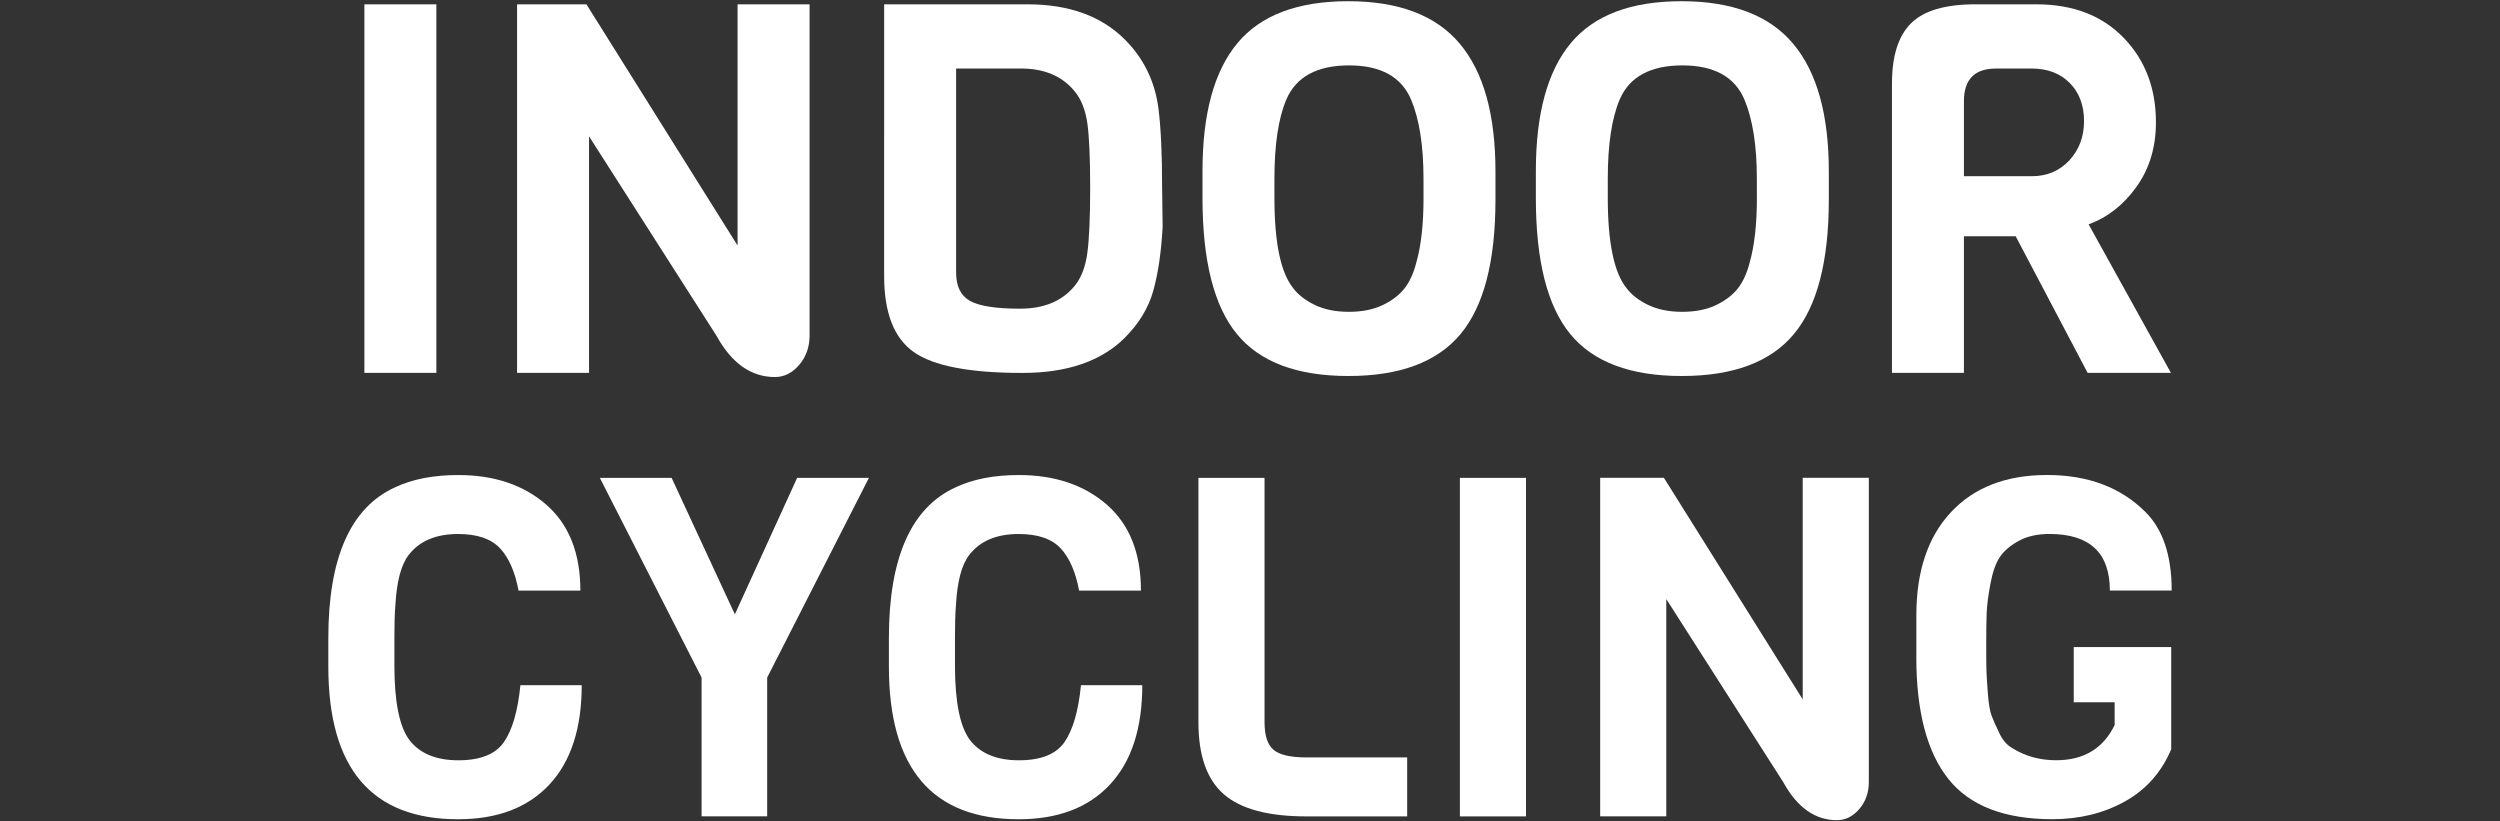
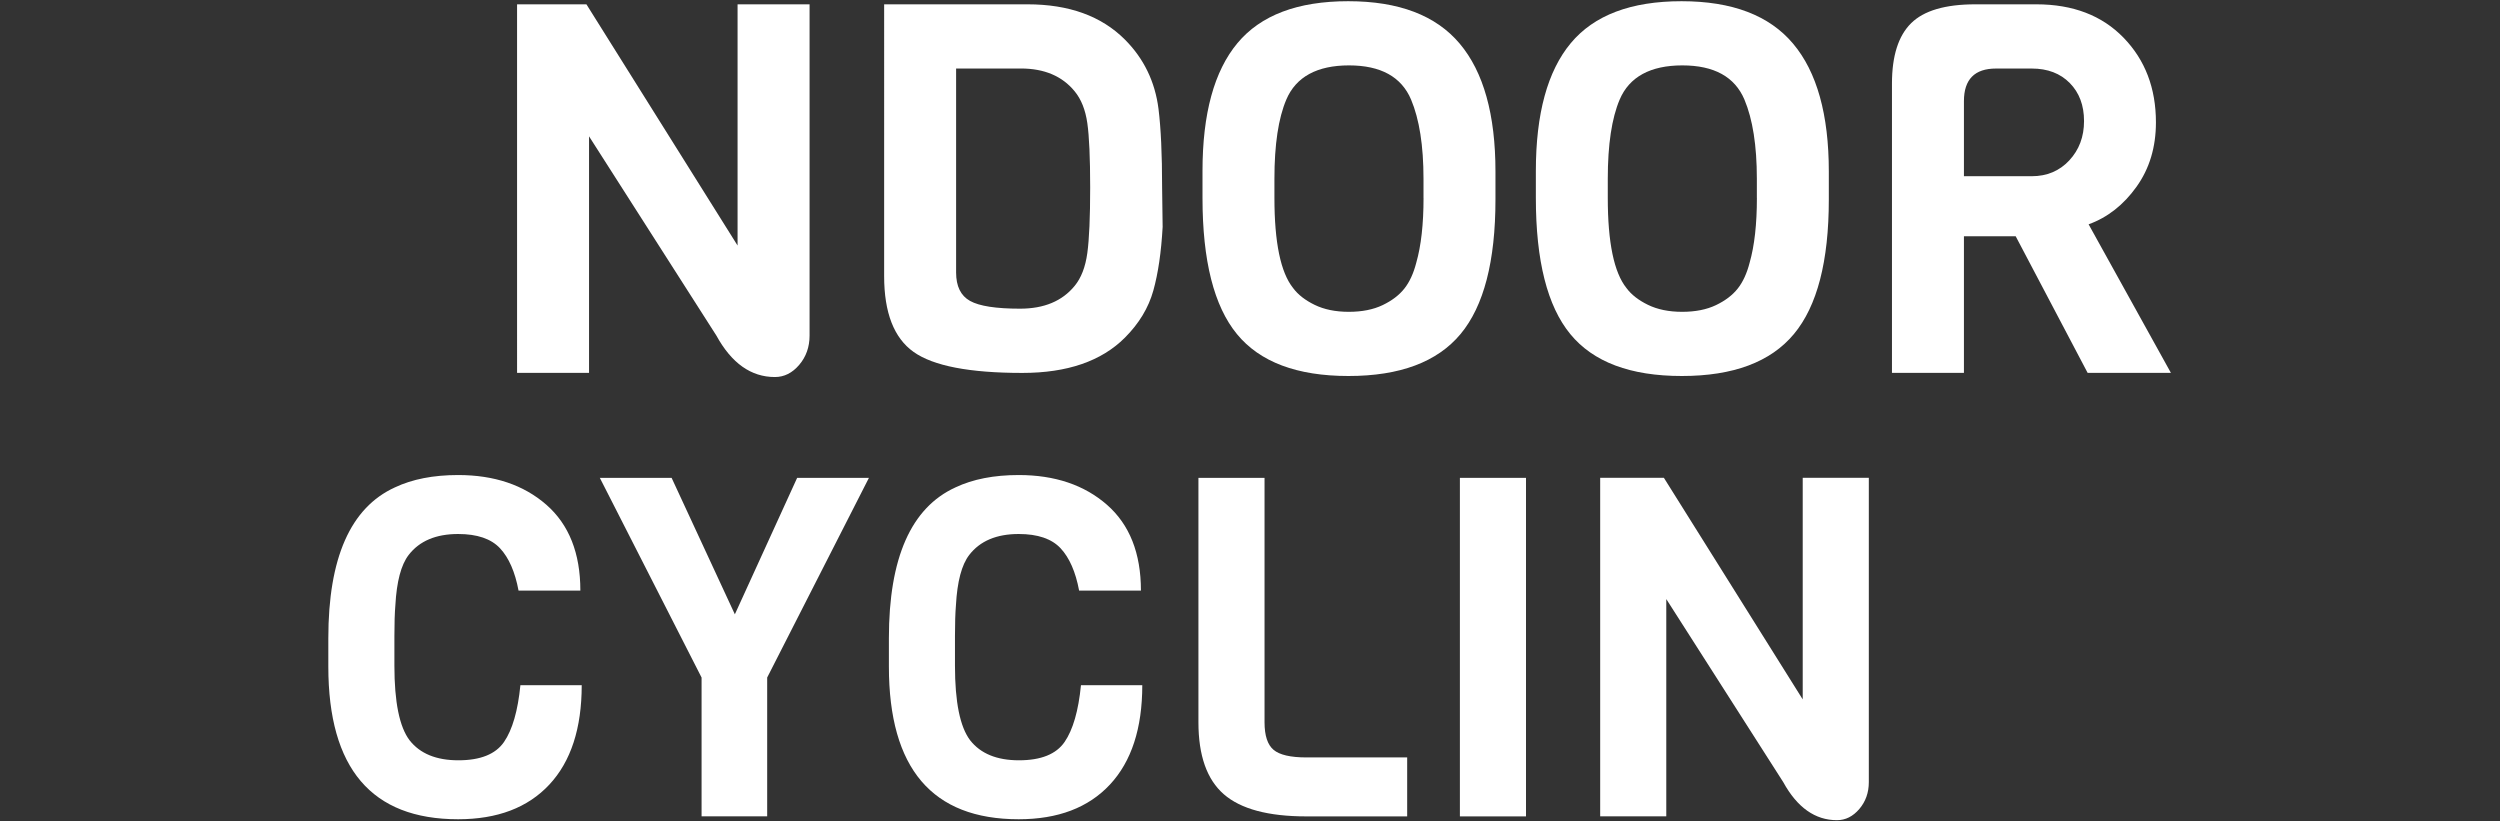
<svg xmlns="http://www.w3.org/2000/svg" id="Calque_2" viewBox="0 0 700 230">
  <rect x="0" y="0" width="700" height="230" fill="#333333" stroke="none" />
  <defs>
    <style>.cls-1{fill:#fff;}.cls-2{fill:none;}</style>
  </defs>
  <g id="Calque_1-2">
    <rect class="cls-2" width="700" height="230" />
-     <path class="cls-1" d="m122.18,104.41h-20.15V1.21h20.15v103.2Z" />
    <path class="cls-1" d="m226.68,1.21v92.76c0,3.19-.97,5.92-2.9,8.19-1.93,2.27-4.2,3.41-6.81,3.41-6.67,0-12.13-3.86-16.38-11.6l-35.66-55.8v66.24h-20.15V1.21h19.42l42.32,67.54V1.21h20.15Z" />
    <path class="cls-1" d="m325.39,52.38l.15,11.16c-.39,7.05-1.26,13-2.61,17.83-1.35,4.83-4.01,9.23-7.97,13.19-6.57,6.57-16.14,9.86-28.7,9.86-14.78,0-24.93-1.96-30.44-5.87-5.51-3.91-8.26-10.99-8.26-21.23V1.21h40.15c11.6,0,20.68,3.29,27.25,9.86,5.31,5.31,8.45,11.79,9.42,19.42.67,5.41,1.01,12.71,1.01,21.89Zm-20.94,18.48c.53-3.91.8-10.02.8-18.34s-.27-14.32-.8-18.05c-.53-3.72-1.72-6.69-3.55-8.91-3.48-4.25-8.5-6.38-15.07-6.38h-18.12v57.11c0,3.87,1.3,6.52,3.91,7.97,2.61,1.45,7.27,2.17,13.99,2.17s11.81-2.12,15.29-6.38c1.83-2.22,3.02-5.29,3.55-9.2Z" />
    <path class="cls-1" d="m418.73,48.03v7.83c0,17.3-3.26,29.86-9.78,37.68s-16.98,11.74-31.38,11.74-24.81-3.91-31.23-11.74c-6.43-7.83-9.64-20.53-9.64-38.12v-7.54c0-16.04,3.26-27.97,9.78-35.8,6.52-7.83,16.86-11.74,31.02-11.74s24.57,3.96,31.23,11.89c6.67,7.92,10,19.86,10,35.8Zm-20.15,7.39v-5.36c0-9.28-1.16-16.67-3.48-22.18-2.71-6.38-8.5-9.57-17.39-9.57s-14.83,3.19-17.54,9.57c-2.22,5.22-3.33,12.61-3.33,22.18v5.36c0,12.46,1.74,20.87,5.22,25.22,1.35,1.84,3.36,3.41,6.02,4.71,2.66,1.3,5.85,1.96,9.57,1.96s6.88-.63,9.49-1.88c2.61-1.25,4.64-2.8,6.09-4.64,1.45-1.83,2.56-4.25,3.33-7.25,1.35-4.73,2.03-10.77,2.03-18.12Z" />
    <path class="cls-1" d="m512.07,48.03v7.83c0,17.3-3.26,29.86-9.78,37.68-6.52,7.83-16.98,11.74-31.38,11.74s-24.81-3.91-31.23-11.74c-6.43-7.83-9.64-20.53-9.64-38.12v-7.54c0-16.04,3.26-27.97,9.78-35.8S456.68.34,470.84.34s24.57,3.96,31.23,11.89c6.67,7.92,10,19.86,10,35.8Zm-20.15,7.39v-5.36c0-9.28-1.16-16.67-3.48-22.18-2.71-6.38-8.5-9.57-17.39-9.57s-14.83,3.19-17.54,9.57c-2.22,5.22-3.33,12.61-3.33,22.18v5.36c0,12.46,1.74,20.87,5.22,25.22,1.35,1.84,3.36,3.41,6.02,4.71,2.66,1.3,5.85,1.96,9.57,1.96s6.88-.63,9.49-1.88c2.61-1.25,4.64-2.8,6.09-4.64,1.45-1.83,2.56-4.25,3.33-7.25,1.35-4.73,2.03-10.77,2.03-18.12Z" />
    <path class="cls-1" d="m607.88,104.41h-23.34l-20.15-38.26h-14.49v38.26h-20.15V23.39c0-7.73,1.79-13.36,5.36-16.89,3.57-3.53,9.57-5.29,17.97-5.29h17.1c10.24,0,18.38,3.12,24.42,9.35,6.04,6.23,9.06,14.13,9.06,23.7,0,6.96-1.81,12.97-5.44,18.04-3.62,5.07-8.09,8.58-13.41,10.51l23.05,41.6Zm-28.48-59.5c2.75-2.95,4.13-6.62,4.13-11.01s-1.33-7.95-3.99-10.65c-2.66-2.7-6.21-4.06-10.65-4.06h-10c-5.99,0-8.99,3.04-8.99,9.13v21.02h18.99c4.25,0,7.75-1.47,10.51-4.42Z" />
    <path class="cls-1" d="m145.71,191.85h17.17c0,12.07-3.02,21.35-9.05,27.82-6.04,6.48-14.56,9.72-25.56,9.72-24.23,0-36.34-14.24-36.34-42.73v-7.99c0-22.45,6.21-36.52,18.64-42.2,4.88-2.31,10.78-3.46,17.71-3.46,10.12,0,18.35,2.78,24.7,8.32,6.34,5.55,9.52,13.56,9.52,24.03h-17.31c-.98-5.24-2.71-9.19-5.19-11.85-2.49-2.66-6.39-3.99-11.72-3.99-6.21,0-10.83,1.95-13.85,5.86-2.13,2.75-3.37,7.46-3.73,14.11-.18,2.13-.27,5.02-.27,8.65v8.25c0,10.21,1.42,17.17,4.26,20.9,2.93,3.73,7.48,5.59,13.65,5.59s10.43-1.71,12.78-5.13c2.35-3.42,3.88-8.72,4.59-15.91Z" />
    <path class="cls-1" d="m243.3,133.8l-28.49,55.91v38.87h-18.37v-38.87l-28.49-55.91h20.1l17.71,38.21,17.44-38.21h20.1Z" />
    <path class="cls-1" d="m302.67,191.85h17.17c0,12.07-3.02,21.35-9.05,27.82-6.04,6.48-14.56,9.72-25.56,9.72-24.23,0-36.34-14.24-36.34-42.73v-7.99c0-22.45,6.21-36.52,18.64-42.2,4.88-2.31,10.78-3.46,17.71-3.46,10.12,0,18.35,2.78,24.7,8.32,6.34,5.55,9.52,13.56,9.52,24.03h-17.31c-.98-5.24-2.71-9.19-5.19-11.85-2.49-2.66-6.39-3.99-11.72-3.99-6.21,0-10.83,1.95-13.85,5.86-2.13,2.75-3.37,7.46-3.73,14.11-.18,2.13-.27,5.02-.27,8.65v8.25c0,10.21,1.42,17.17,4.26,20.9,2.93,3.73,7.48,5.59,13.65,5.59s10.43-1.71,12.78-5.13c2.35-3.42,3.88-8.72,4.59-15.91Z" />
    <path class="cls-1" d="m394,228.59h-28.22c-10.65,0-18.35-2.06-23.1-6.19-4.75-4.13-7.12-10.85-7.12-20.17v-68.43h18.51v68.43c0,3.73.84,6.3,2.53,7.72,1.68,1.42,4.75,2.13,9.19,2.13h28.22v16.51Z" />
    <path class="cls-1" d="m427.28,228.59h-18.51v-94.79h18.51v94.79Z" />
    <path class="cls-1" d="m523.27,133.8v85.2c0,2.93-.89,5.44-2.66,7.52-1.78,2.08-3.86,3.13-6.26,3.13-6.12,0-11.14-3.55-15.04-10.65l-32.75-51.26v60.84h-18.51v-94.79h17.84l38.87,62.04v-62.04h18.51Z" />
-     <path class="cls-1" d="m536.58,183.99v-11.72c0-12.34,3.24-21.97,9.72-28.89,6.48-6.92,15.44-10.38,26.89-10.38s20.63,3.46,27.56,10.38c4.88,4.88,7.32,12.2,7.32,21.97h-17.31c0-10.56-5.64-15.84-16.91-15.84-3.37,0-6.24.64-8.59,1.93-2.35,1.29-4.11,2.78-5.26,4.46-1.15,1.69-2.04,4.17-2.66,7.45-.62,3.29-.98,6.04-1.07,8.25-.09,2.22-.13,5.19-.13,8.92s.02,6.24.07,7.52c.04,1.29.18,3.37.4,6.26.22,2.88.58,4.95,1.07,6.19.49,1.24,1.2,2.84,2.13,4.79.93,1.95,2.11,3.33,3.53,4.13,3.64,2.31,7.77,3.46,12.38,3.46,7.72,0,13.18-3.28,16.38-9.85v-6.39h-11.45v-15.44h27.29v28.62c-2.75,6.48-7.1,11.36-13.05,14.64-5.95,3.29-12.69,4.93-20.24,4.93-13.4,0-23.1-3.75-29.09-11.25-5.99-7.5-8.99-18.88-8.99-34.15Z" />
  </g>
</svg>